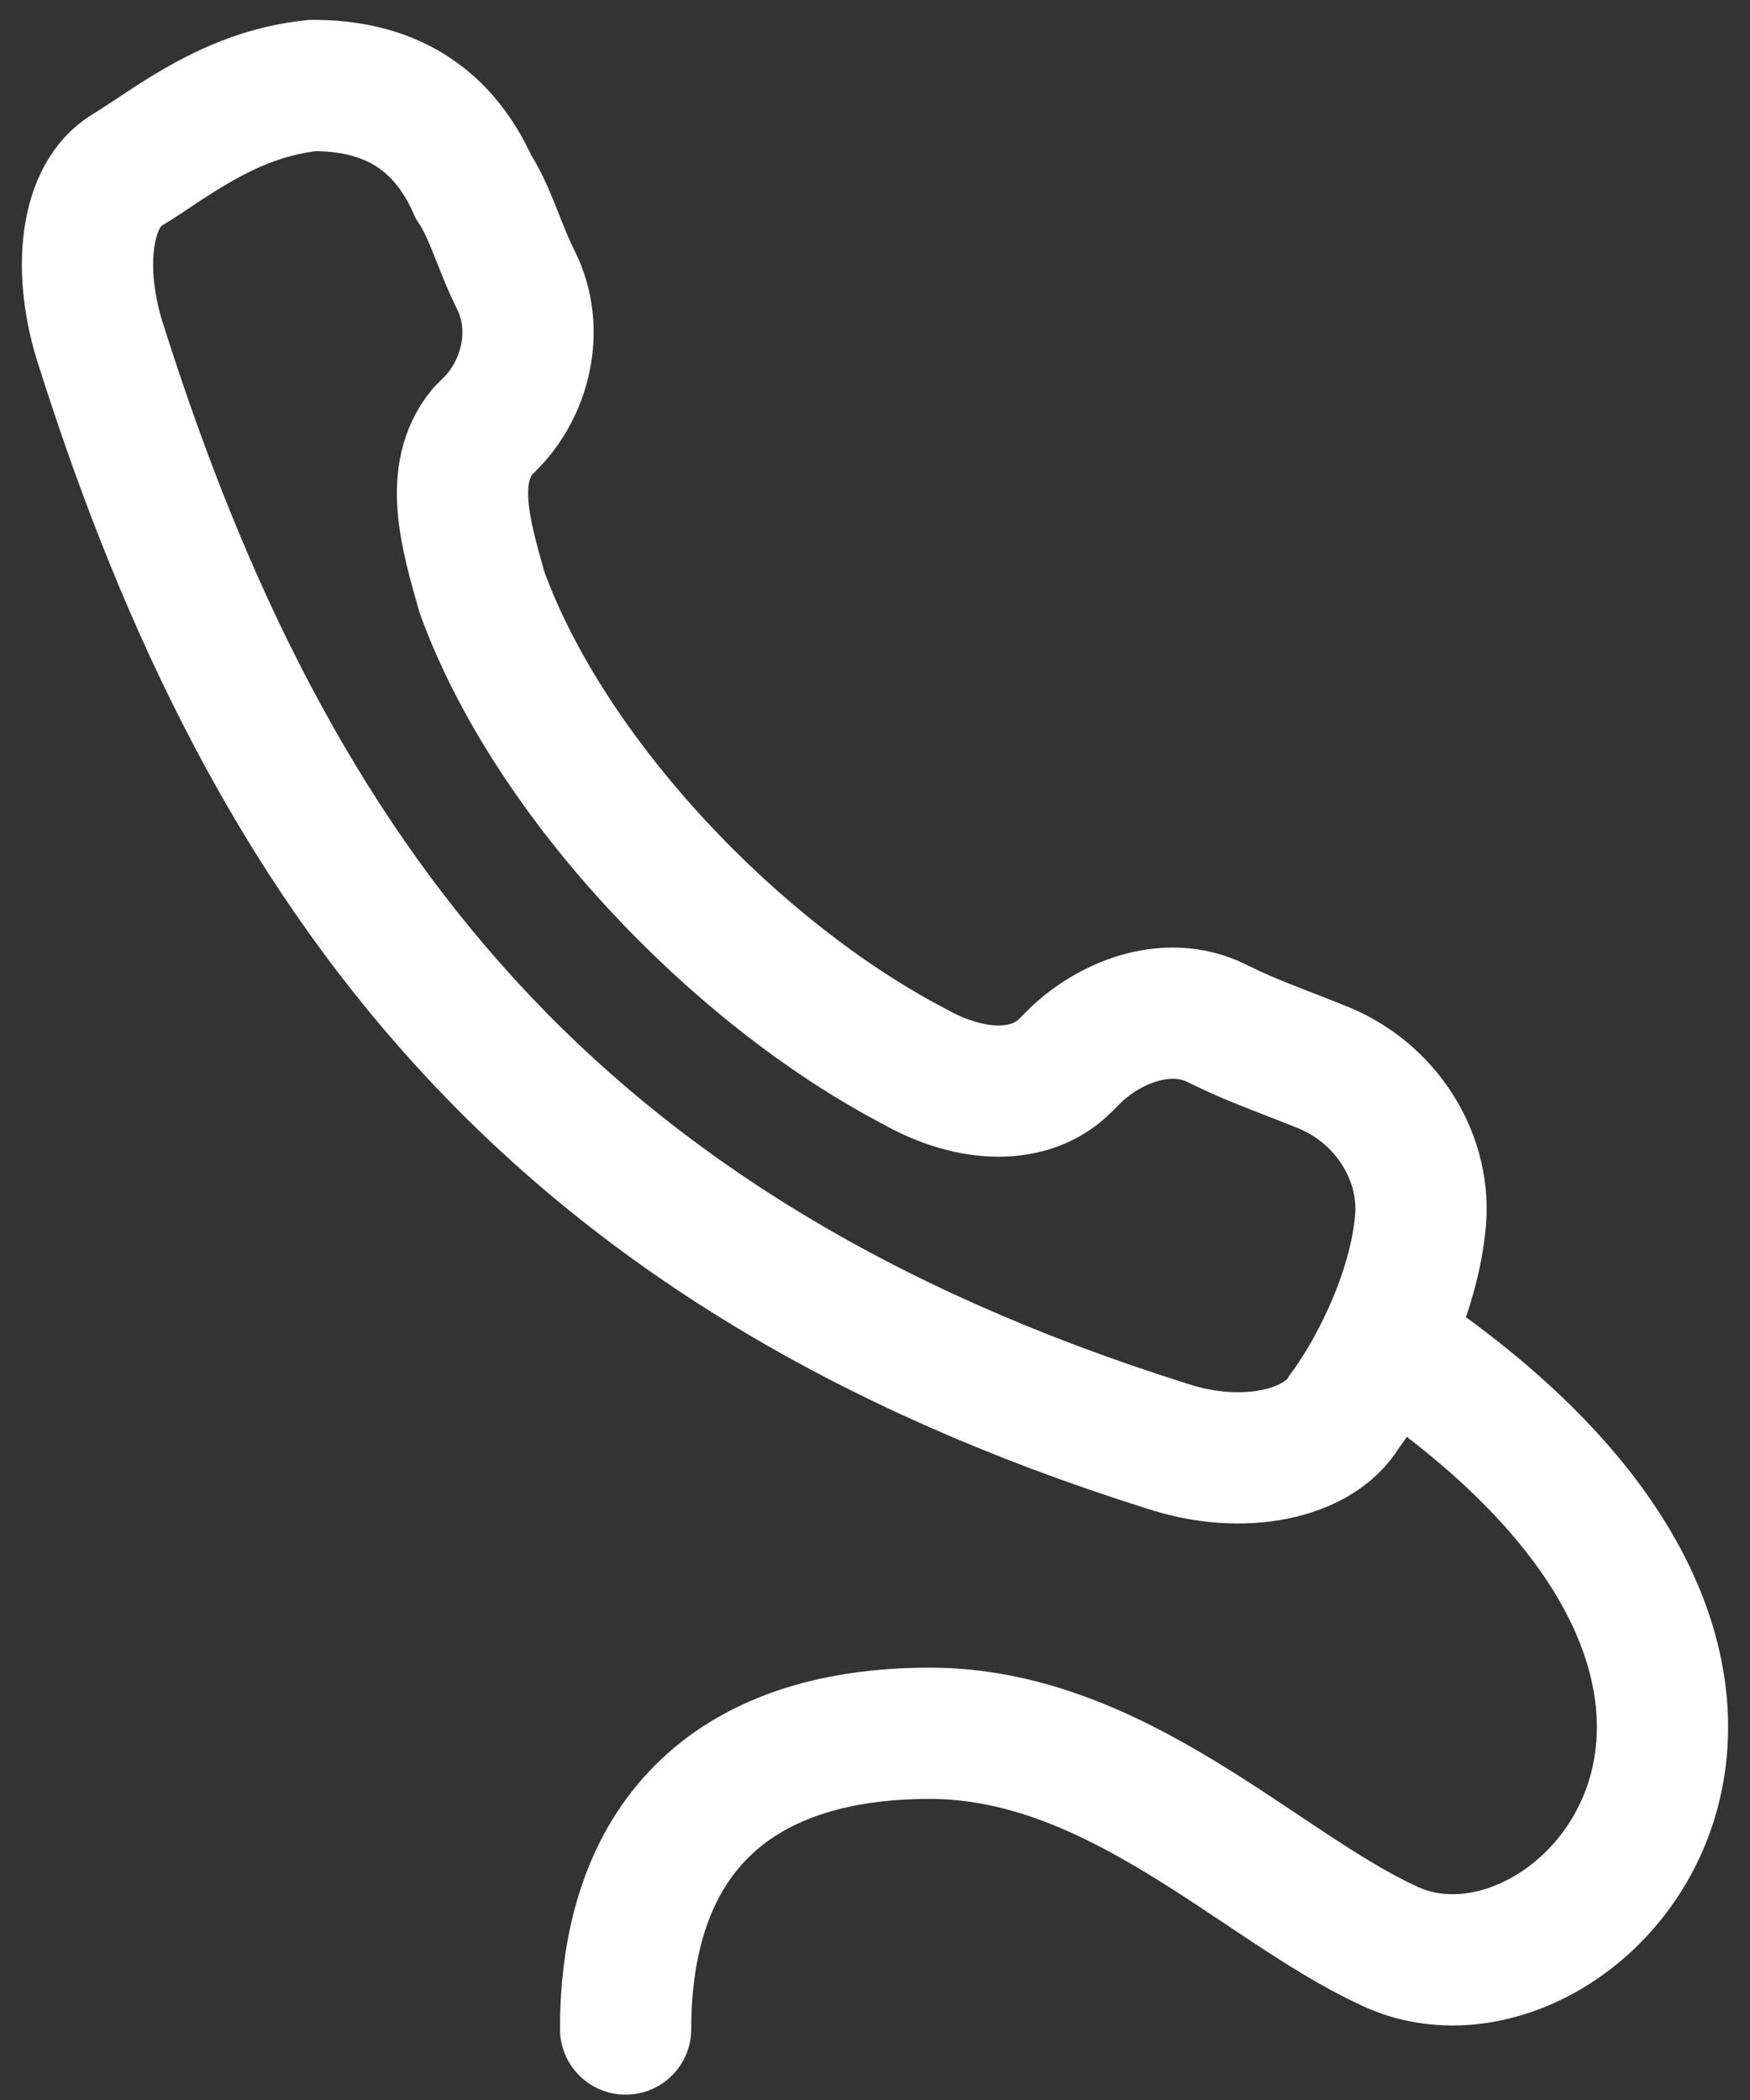
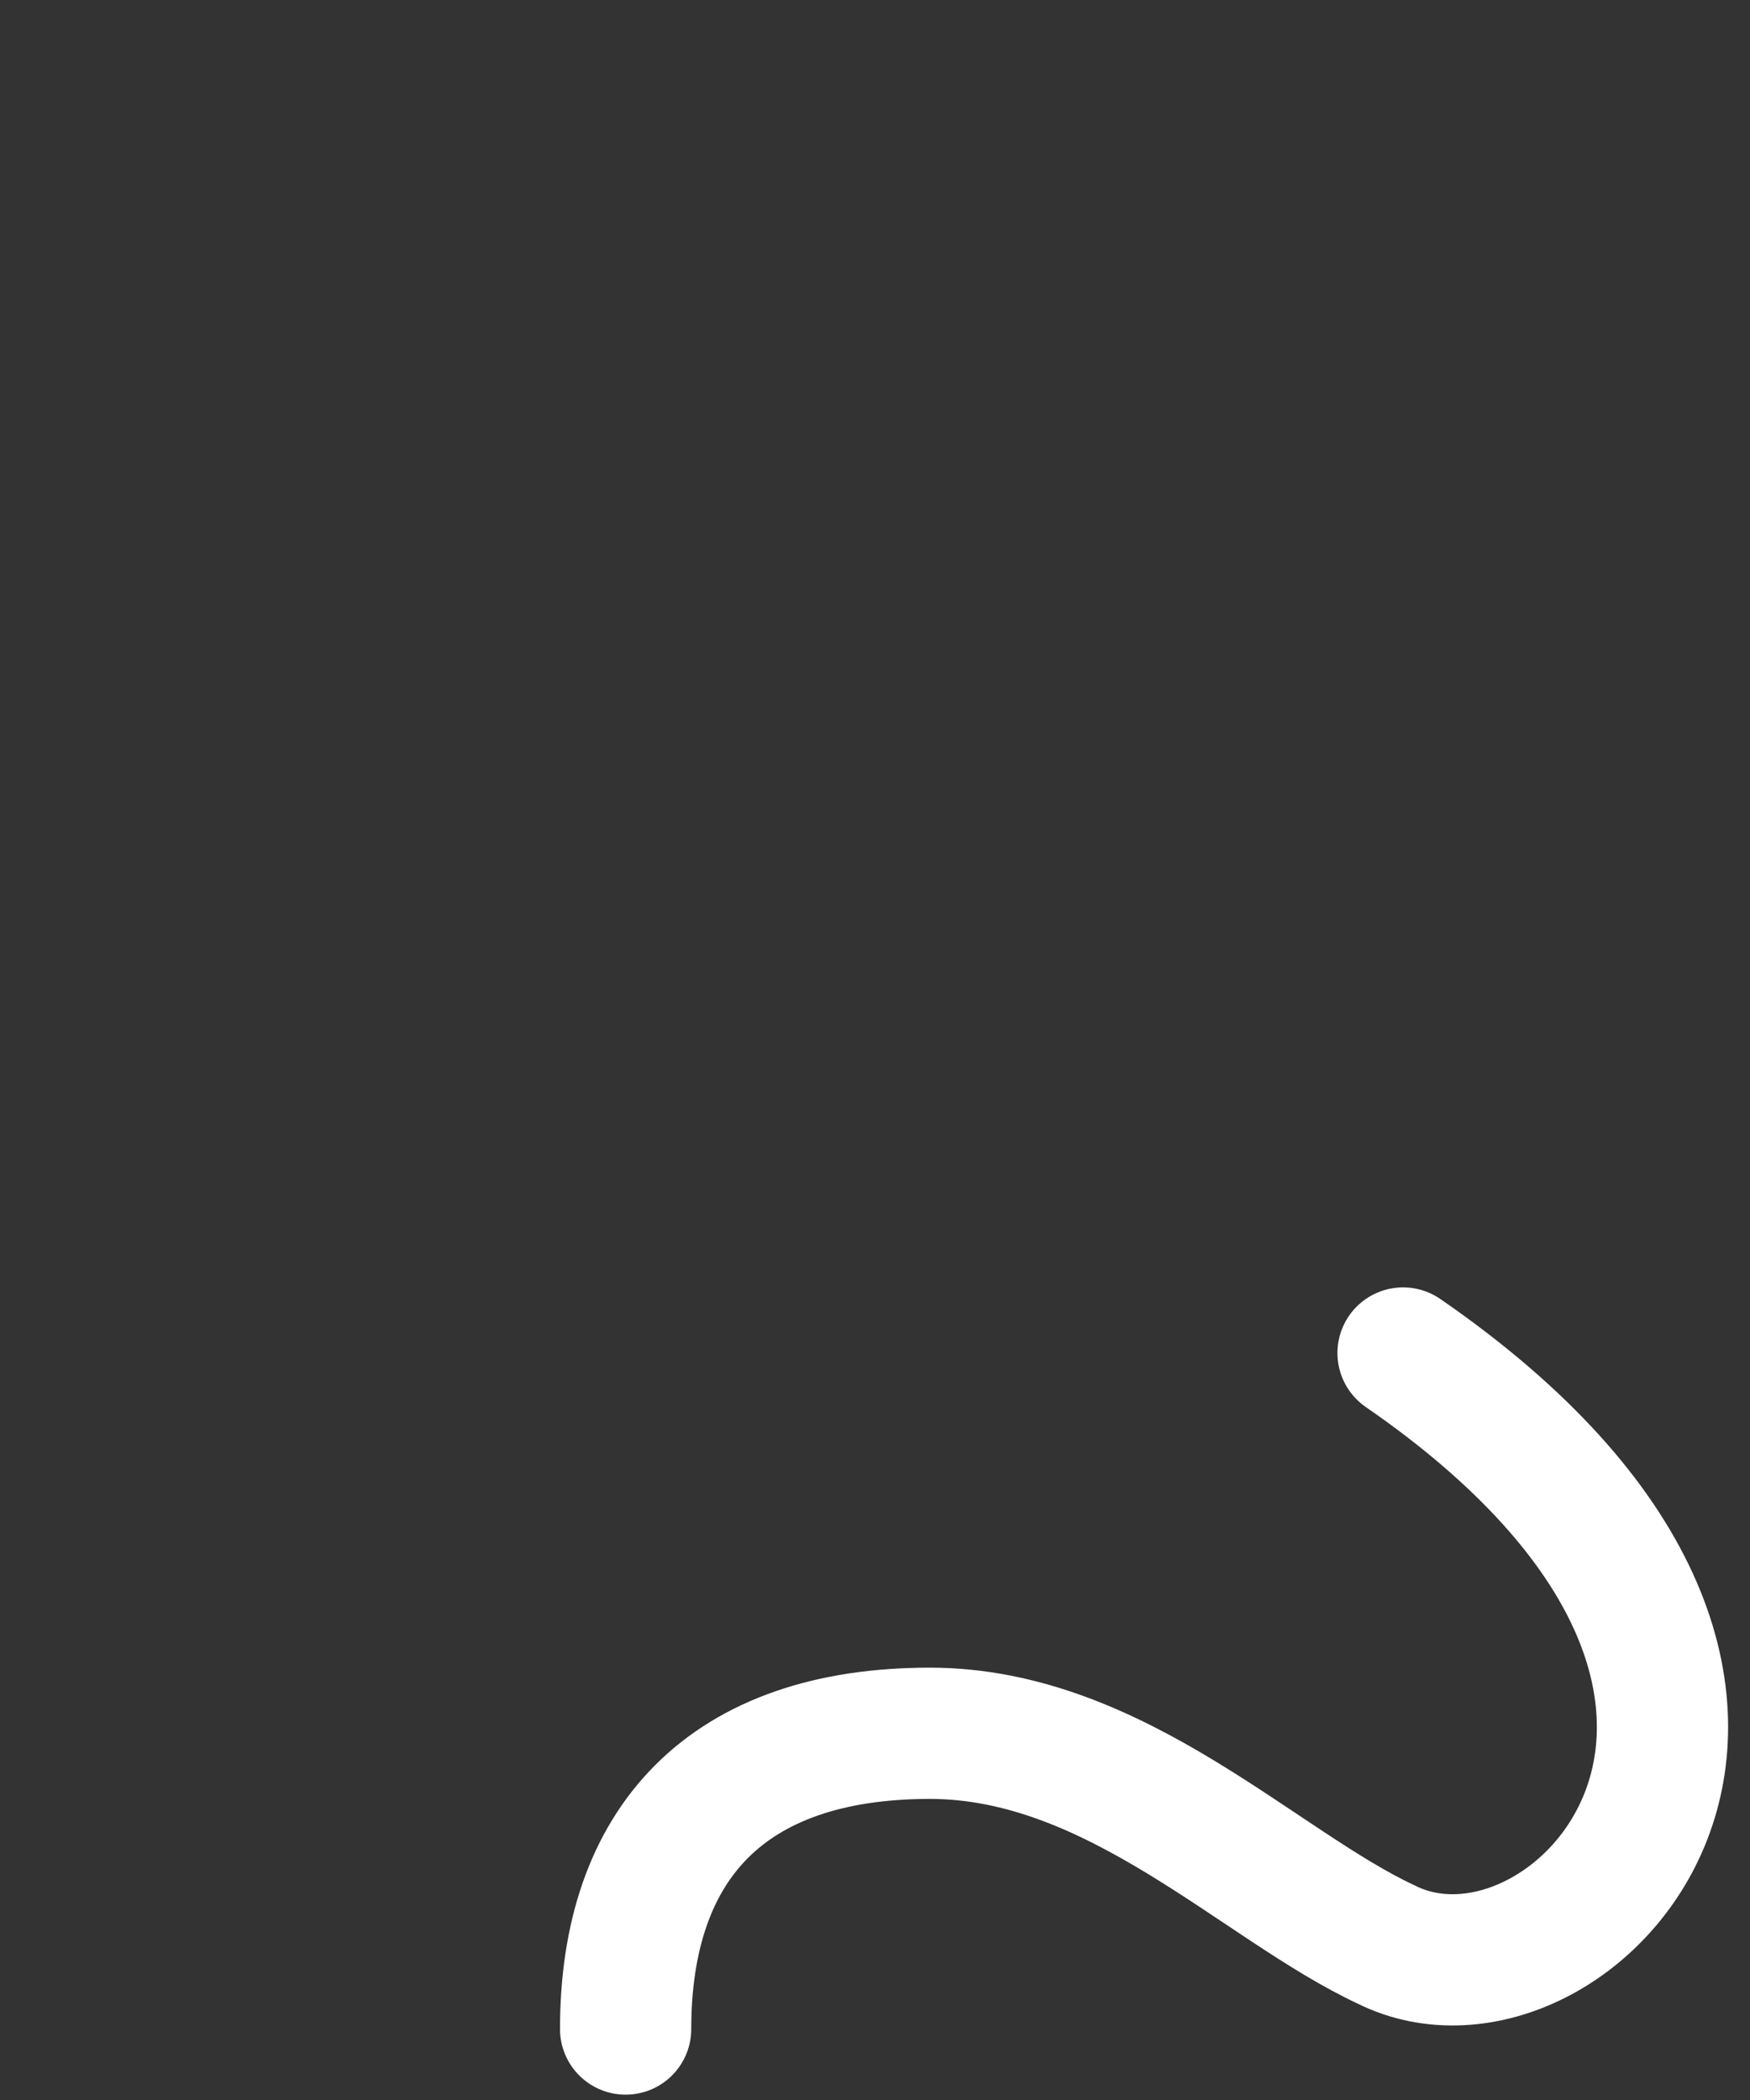
<svg xmlns="http://www.w3.org/2000/svg" width="20" height="24" viewBox="0 0 20 24" fill="none">
  <rect x="0" y="0" width="20" height="24" fill="#333333" stroke="none" />
-   <path d="M5.605 4.84L5.509 4.937C5.122 5.419 5.316 6.095 5.509 6.771C6.281 8.896 8.406 11.117 10.434 12.18C11.11 12.566 11.786 12.566 12.172 12.18L12.269 12.083C12.655 11.697 13.331 11.407 13.911 11.697C14.297 11.89 14.587 11.986 15.069 12.18C15.842 12.469 16.325 13.242 16.228 14.014C16.132 14.884 15.649 15.753 15.359 16.139C15.069 16.622 14.2 16.815 13.331 16.525C6.281 14.304 3.094 10.055 1.163 3.971C0.873 3.102 0.97 2.232 1.453 1.943C1.936 1.653 2.612 1.074 3.577 0.977C4.35 0.977 5.026 1.267 5.412 2.136C5.605 2.426 5.702 2.812 5.895 3.198C6.185 3.778 5.992 4.454 5.605 4.84Z" stroke="white" stroke-width="1.5" stroke-miterlimit="10" />
  <path d="M7.15 23.189C7.15 21.064 8.309 19.809 10.627 19.809C12.752 19.809 14.393 21.547 15.842 22.223C17.967 23.286 21.636 19.326 16.035 15.463" stroke="white" stroke-width="1.5" stroke-miterlimit="10" stroke-linecap="round" />
</svg>